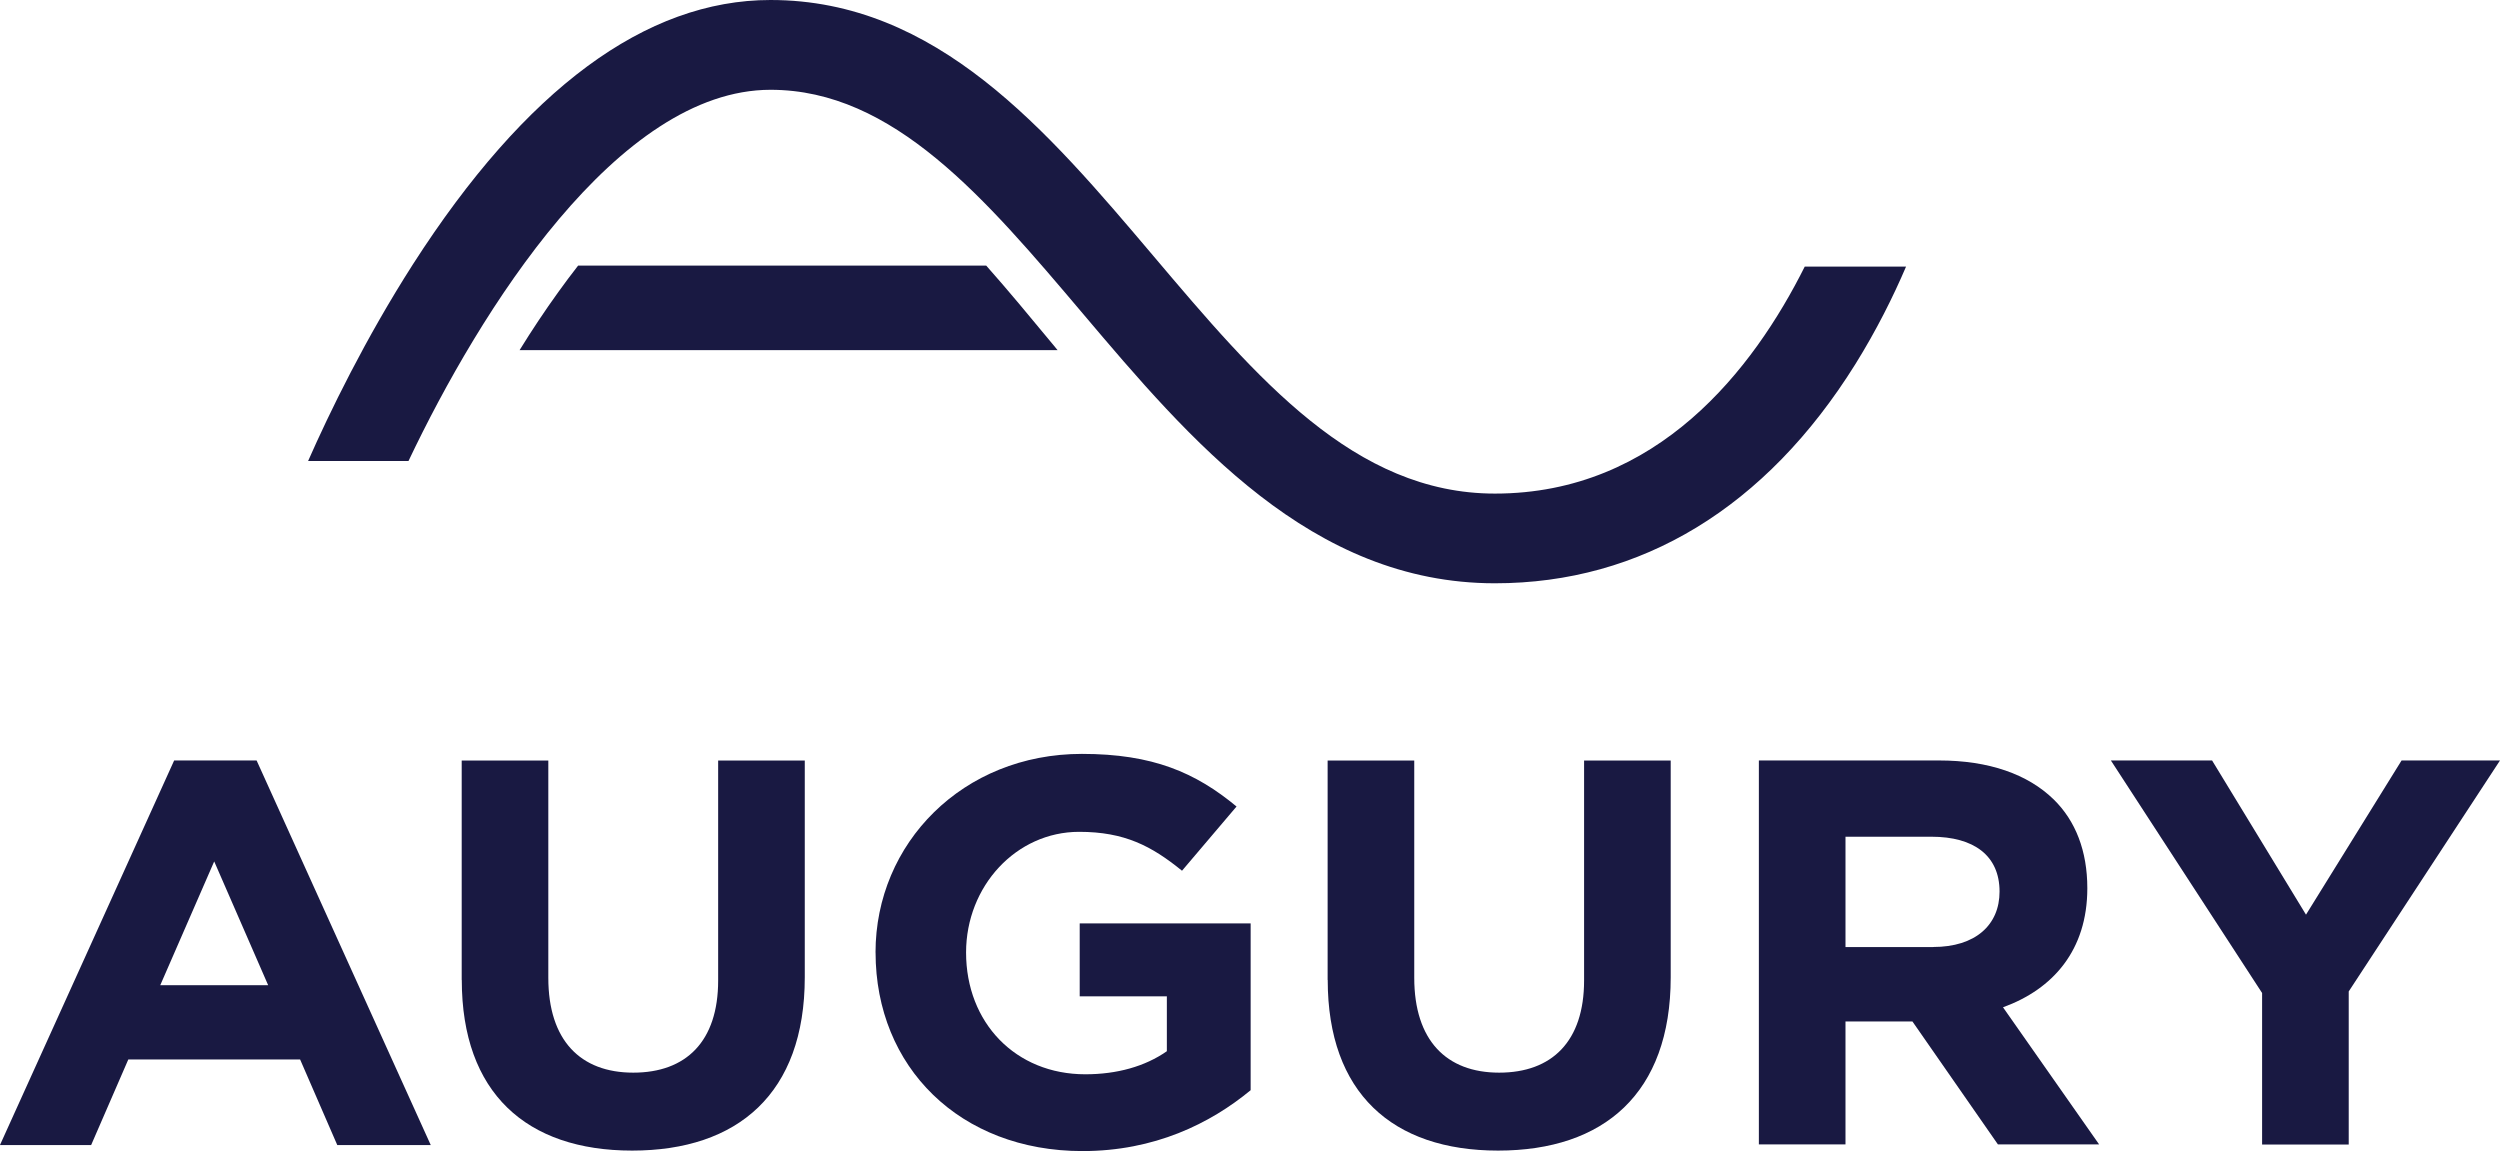
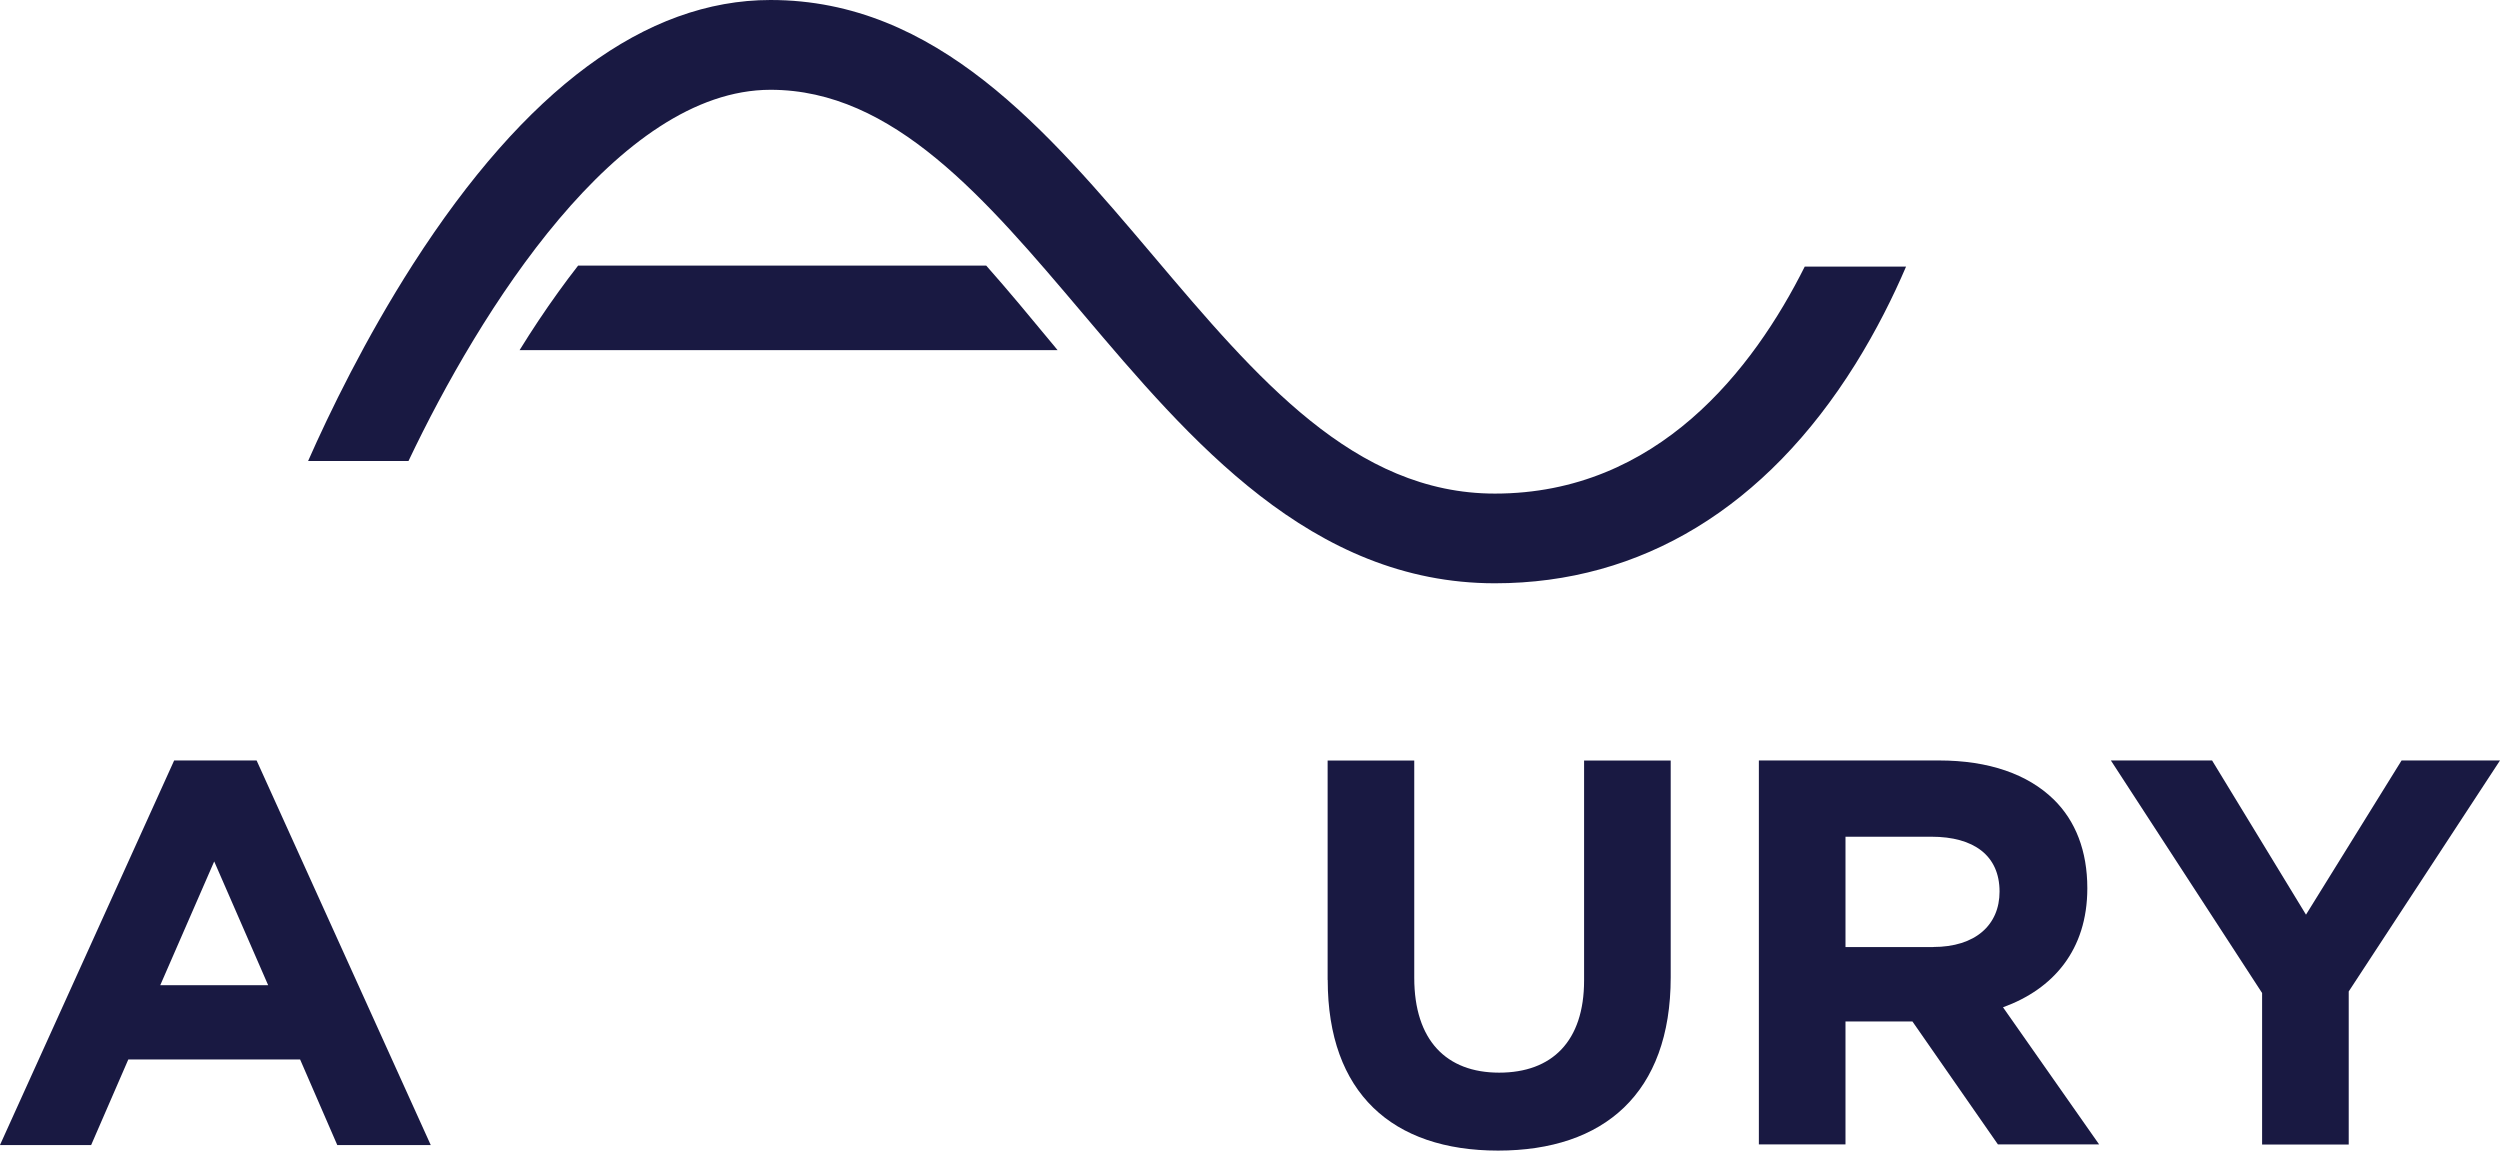
<svg xmlns="http://www.w3.org/2000/svg" width="52.123" height="24" fill="none" version="1.1" viewBox="0 0 52.123 24">
  <g fill="#191942">
    <path d="m22.049 7.3h-11.216c0.255-0.413 0.526-0.821 0.808-1.212 0.13-0.181 0.268-0.365 0.412-0.55h8.509c0.455 0.513 0.909 1.062 1.369 1.618 0.04 0.048 0.079 0.096 0.119 0.144z" />
    <path d="m39.74 5.558c-0.269 0.629-0.618 1.329-1.055 2.031-1.865 2.991-4.464 4.572-7.517 4.572-3.832 0-6.365-2.992-8.599-5.632-2.026-2.394-3.942-4.657-6.503-4.657-3.186 0-6.064 4.614-7.549 7.739h-2.093c0.444-1.006 1.19-2.546 2.186-4.101 2.346-3.655 4.856-5.51 7.455-5.51 3.465 0 5.762 2.714 7.983 5.337 2.155 2.547 4.19 4.954 7.12 4.954 3.393 0 5.389-2.594 6.46-4.733z" />
-     <path d="m9.626 20.431v-4.575h1.806v4.53c0 1.304 0.668 1.978 1.771 1.978 1.103 0 1.77-0.652 1.77-1.921v-4.587h1.806v4.518c0 2.425-1.396 3.615-3.599 3.615s-3.552-1.201-3.552-3.558z" />
-     <path d="m18.254 19.859c0-2.277 1.817-4.141 4.303-4.141 1.478 0 2.369 0.389 3.224 1.097l-1.137 1.339c-0.634-0.515-1.196-0.811-2.145-0.811-1.313 0-2.357 1.133-2.357 2.516 0 1.464 1.031 2.539 2.486 2.539 0.656 0 1.242-0.161 1.7-0.481v-1.144h-1.817v-1.521h3.564v3.478c-0.844 0.697-2.006 1.269-3.506 1.269-2.555 0-4.314-1.75-4.314-4.141z" />
    <path d="m27.68 20.431v-4.575h1.806v4.53c0 1.304 0.669 1.978 1.77 1.978s1.771-0.652 1.771-1.921v-4.587h1.806v4.518c0 2.425-1.396 3.615-3.599 3.615-2.204 0-3.552-1.201-3.552-3.558z" />
    <path d="m36.672 15.855h3.752c1.044 0 1.852 0.286 2.392 0.811 0.458 0.447 0.703 1.076 0.703 1.853 0 1.292-0.716 2.105-1.758 2.482l2.004 2.859h-2.11l-1.782-2.563h-1.396v2.563h-1.806v-8.006zm3.634 3.889c0.879 0 1.383-0.458 1.383-1.155 0-0.754-0.539-1.144-1.419-1.144h-1.793v2.3h1.828z" />
    <path d="m47.164 20.705-3.154-4.85h2.11l1.958 3.215 1.993-3.215h2.052l-3.154 4.816v3.192h-1.806v-3.158z" />
    <path d="m3.631 15.855h1.719l3.631 8.019h-1.949l-0.775-1.785h-3.582l-0.775 1.785h-1.901zm1.96 4.686-1.125-2.581-1.125 2.581h2.251z" />
  </g>
</svg>